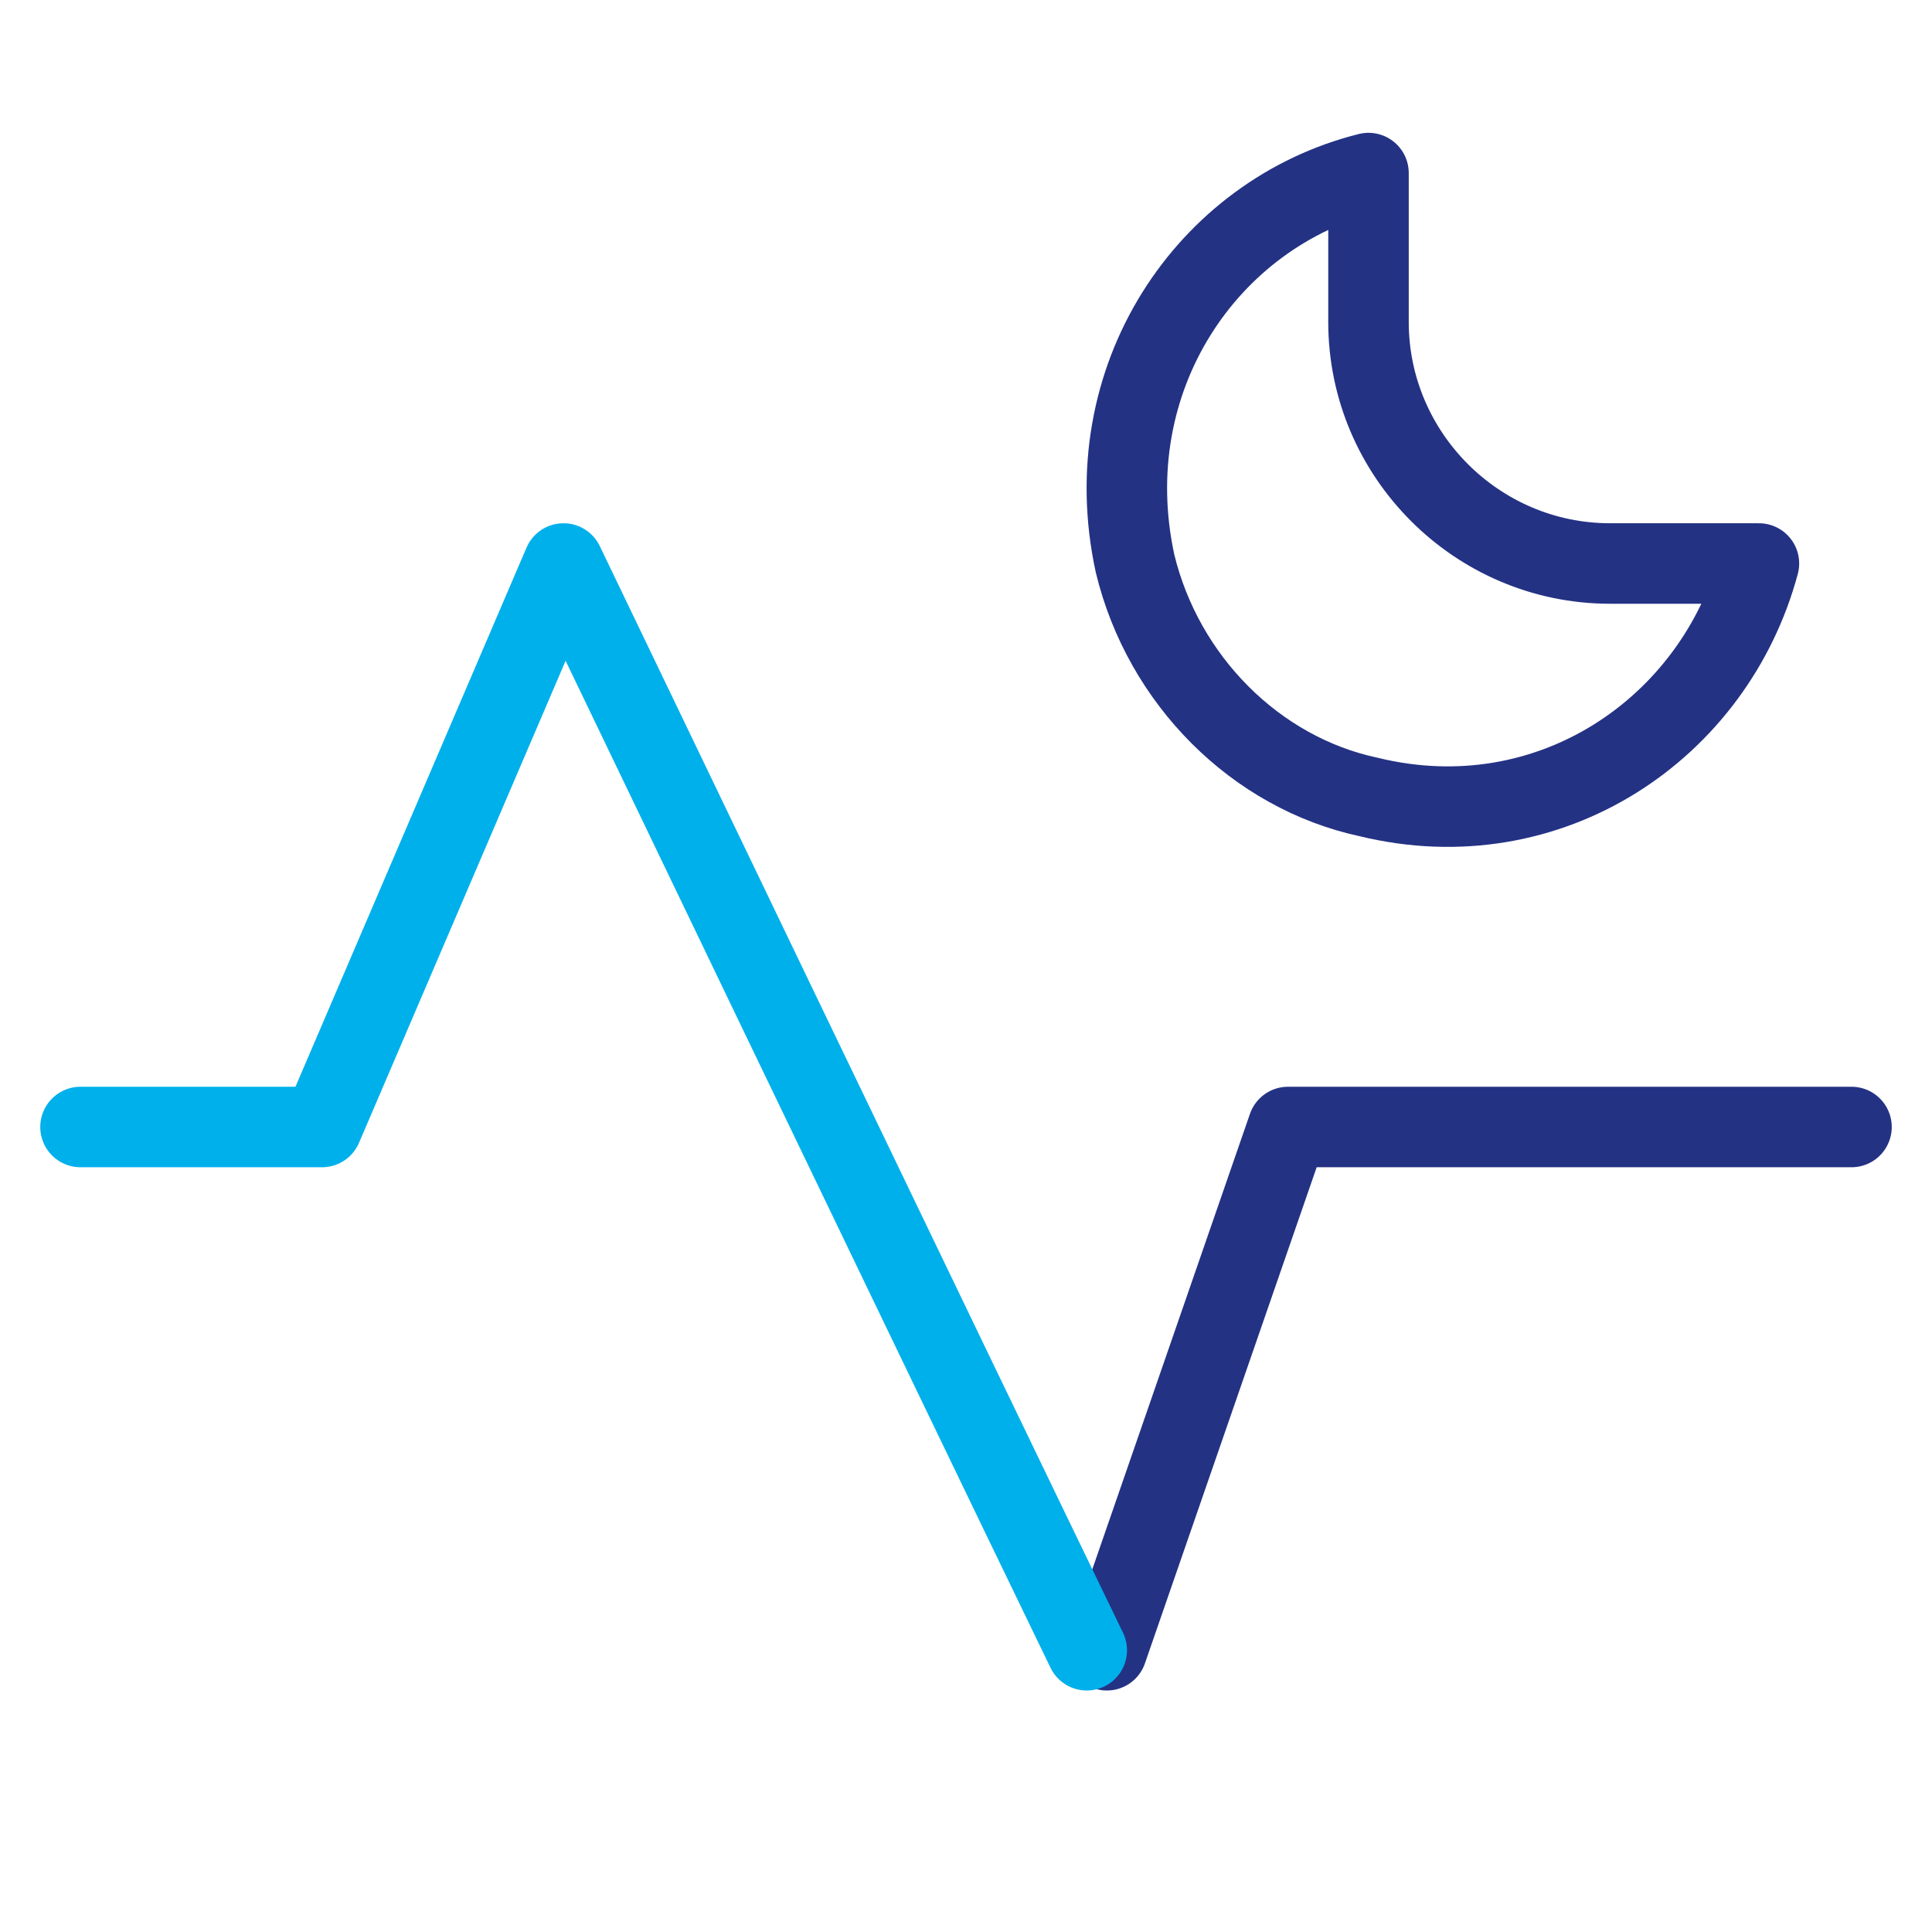
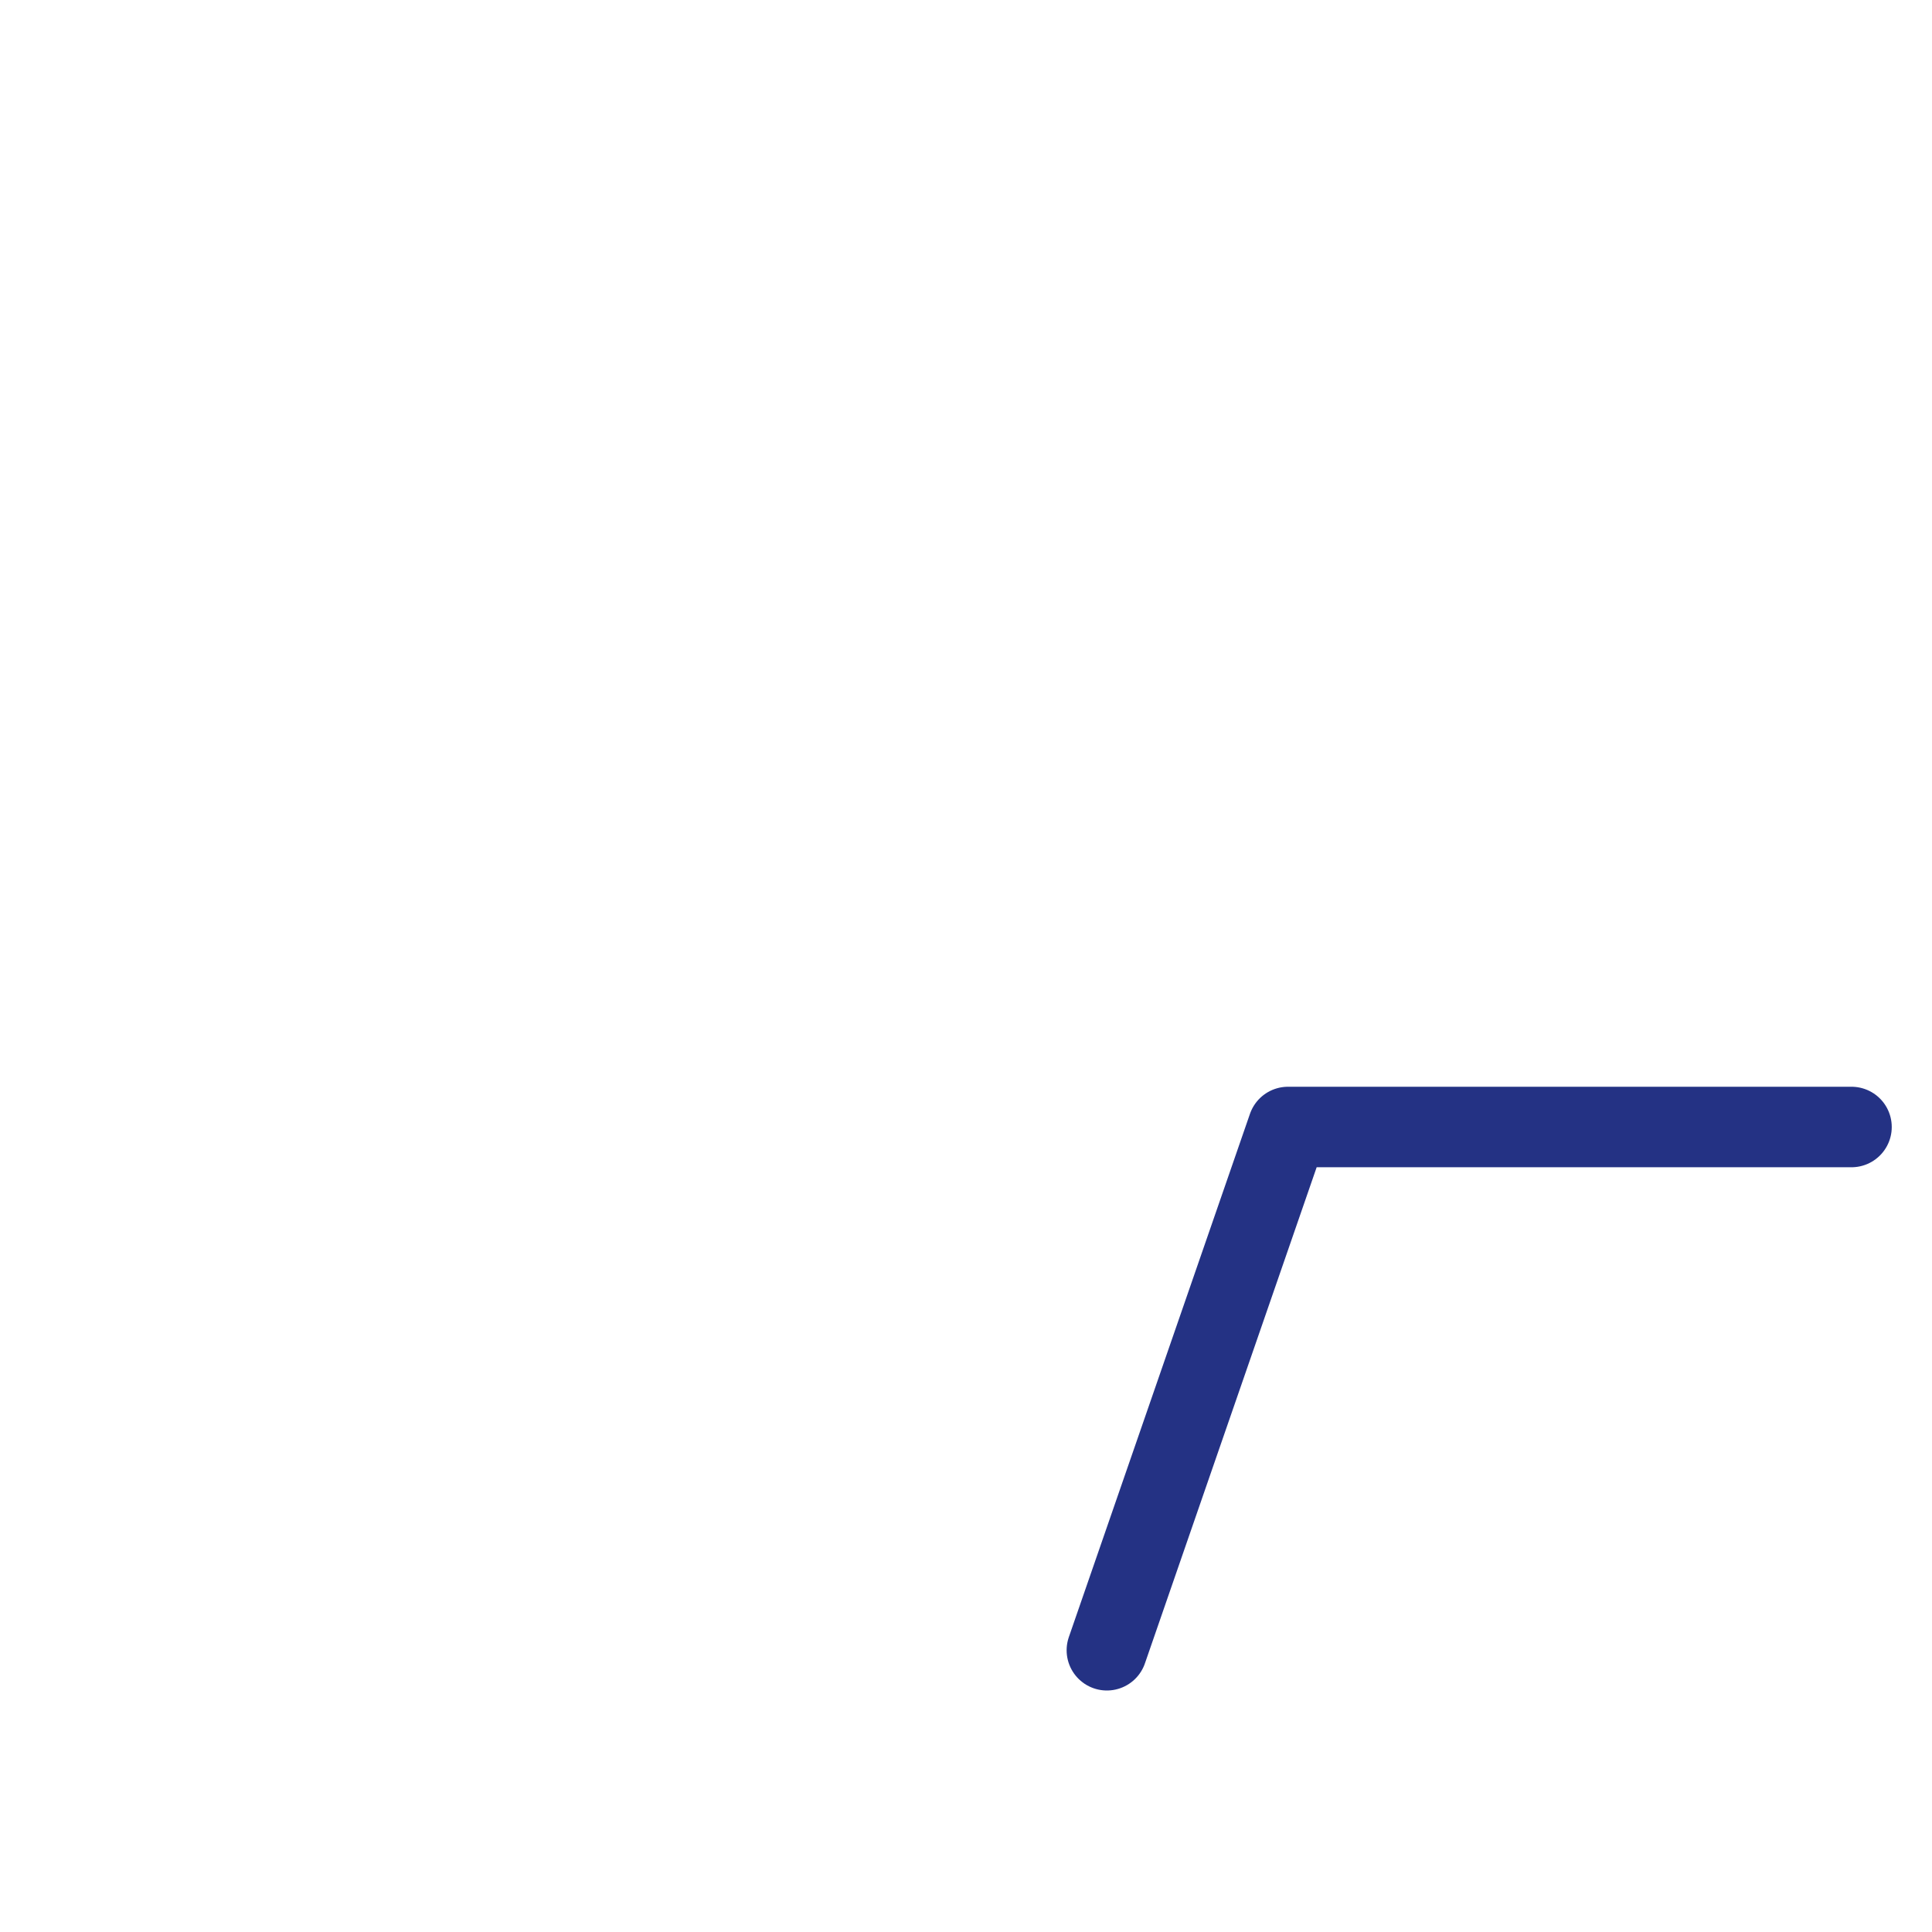
<svg xmlns="http://www.w3.org/2000/svg" width="48" height="48" viewBox="0 0 48 48" fill="none">
  <path d="M27.5 41L32 28H46" stroke="#243284" stroke-width="2" stroke-linecap="round" stroke-linejoin="round" />
-   <path d="M2 28H8L14 14C14 14 23.876 34.556 27 41" stroke="#00B0EB" stroke-width="2" stroke-linecap="round" stroke-linejoin="round" />
-   <path d="M34 8V4.3C30 5.3 27.2 9.4 28.2 14C28.9 16.9 31.2 19.2 34 19.8C38.5 20.9 42.6 18.1 43.7 14H40C36.7 14 34 11.3 34 8Z" stroke="#243284" stroke-width="2" stroke-linecap="round" stroke-linejoin="round" />
</svg>